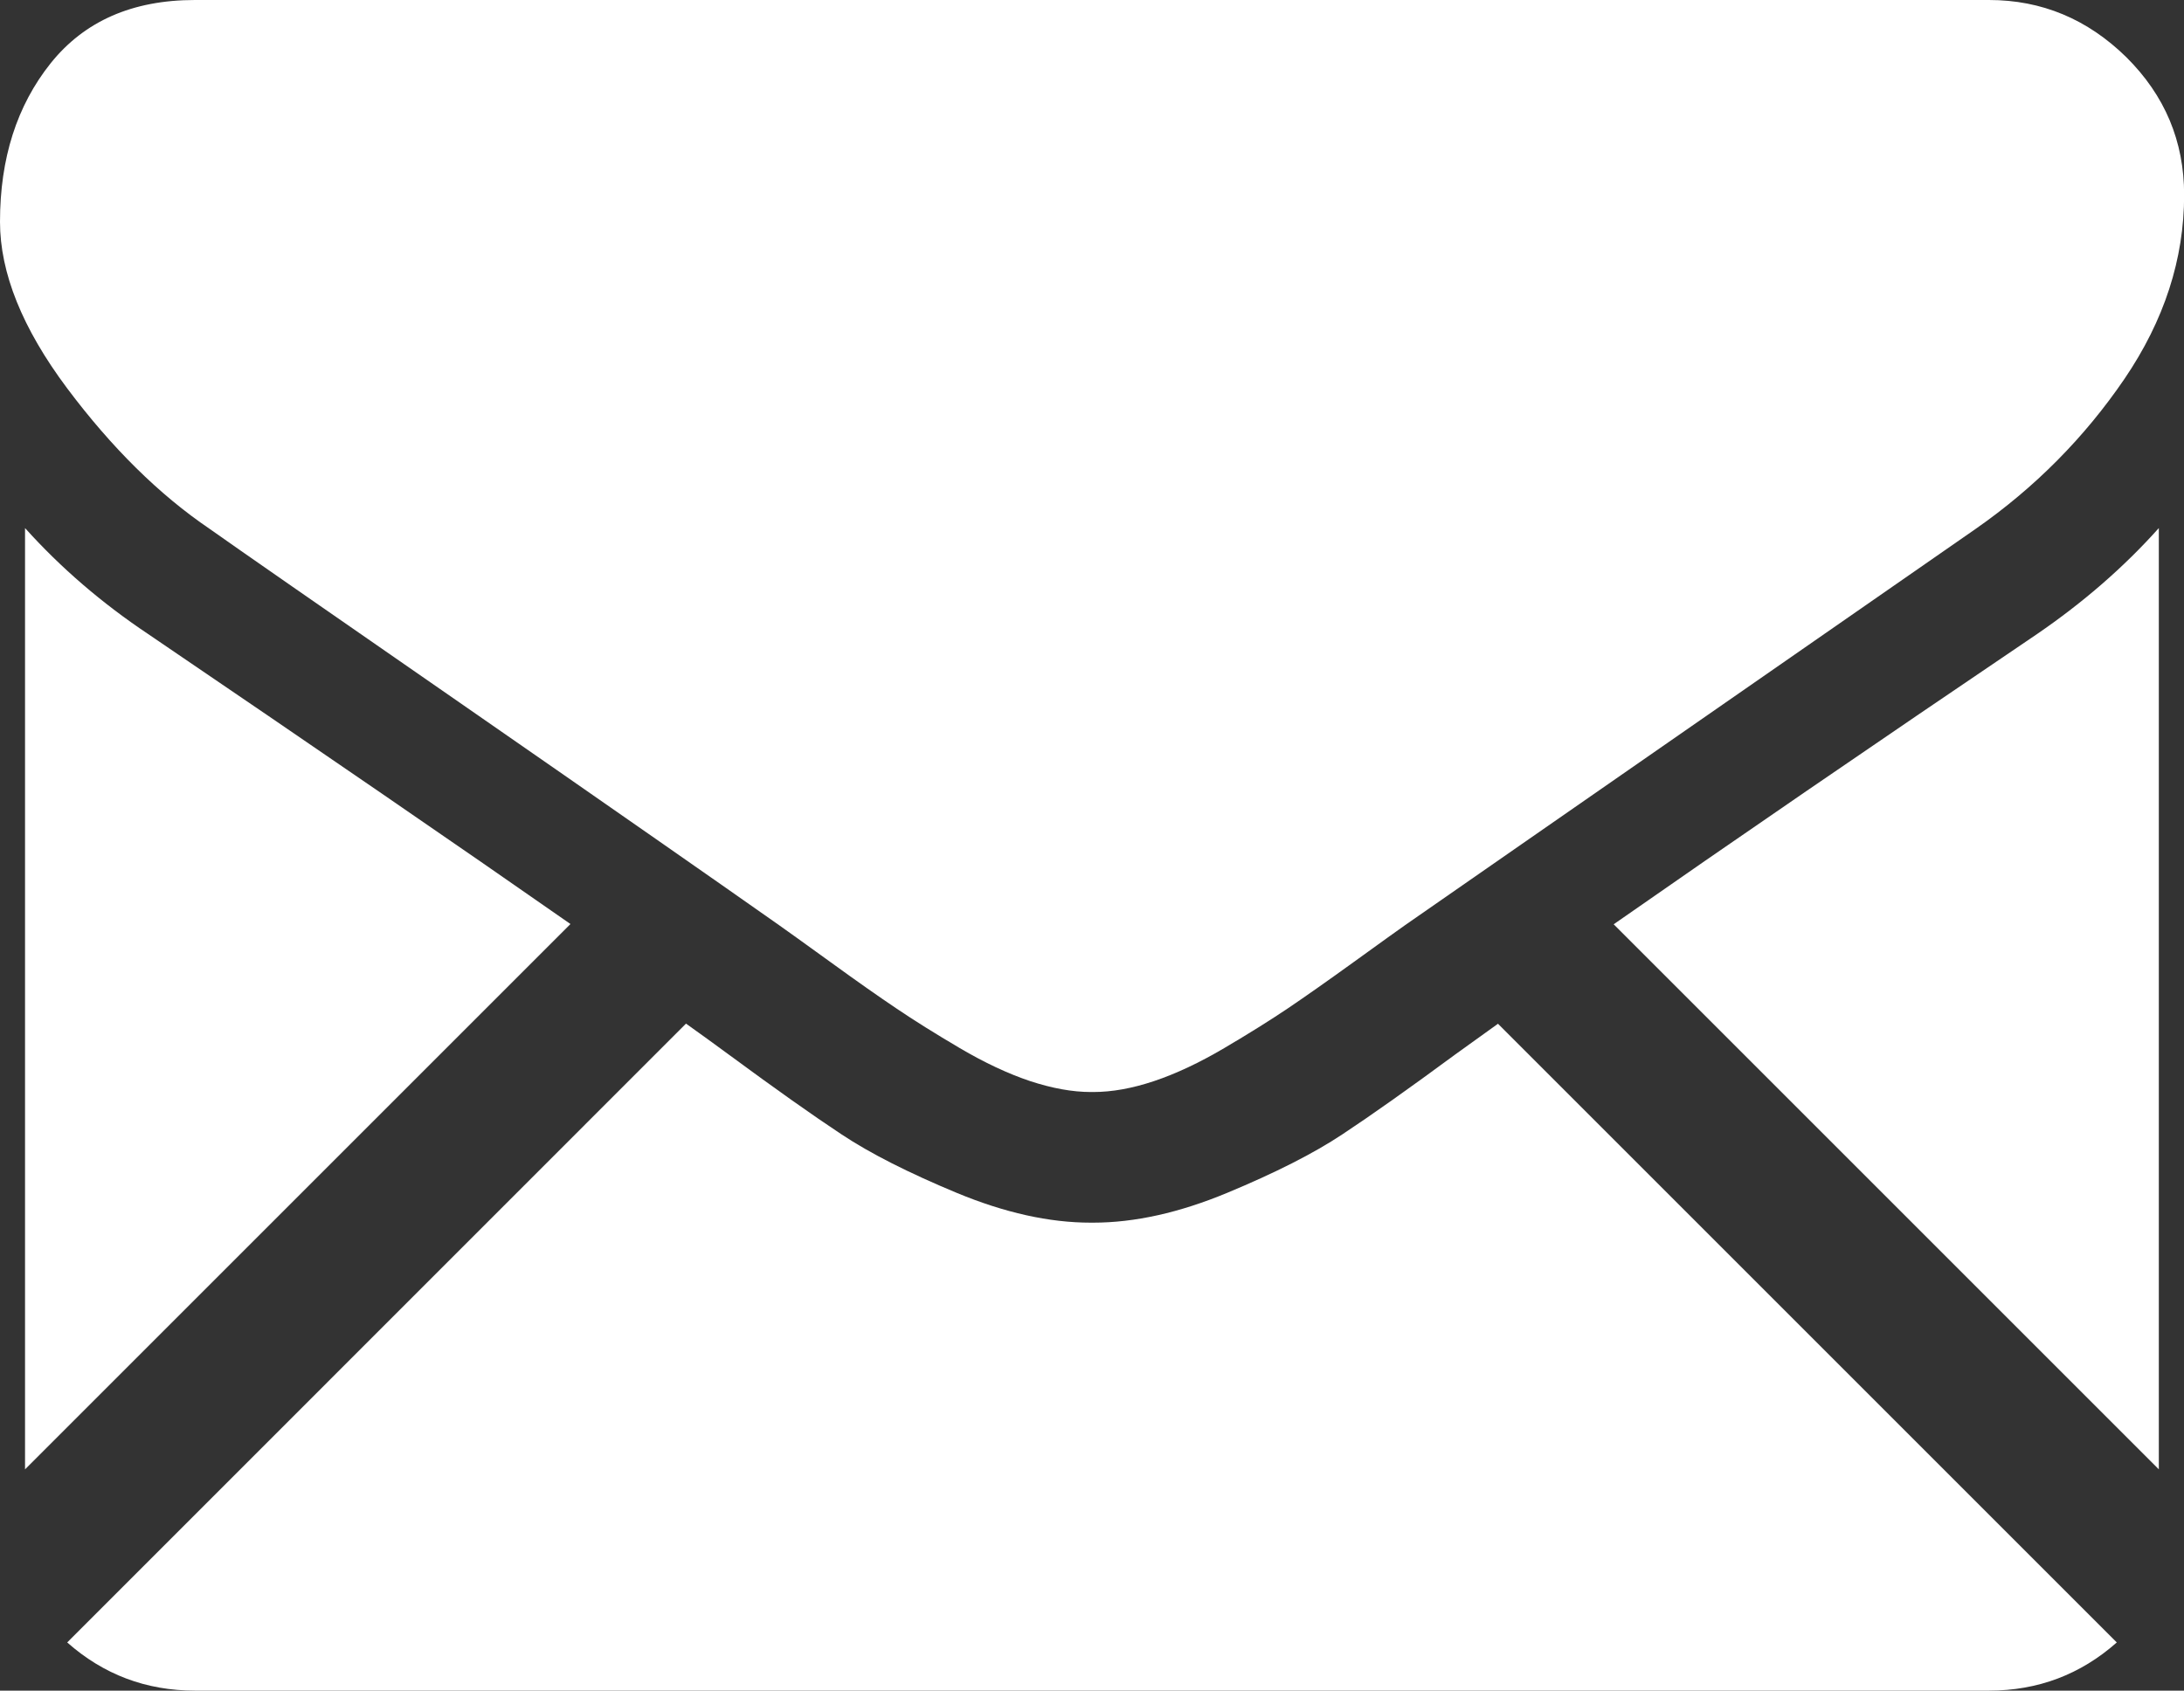
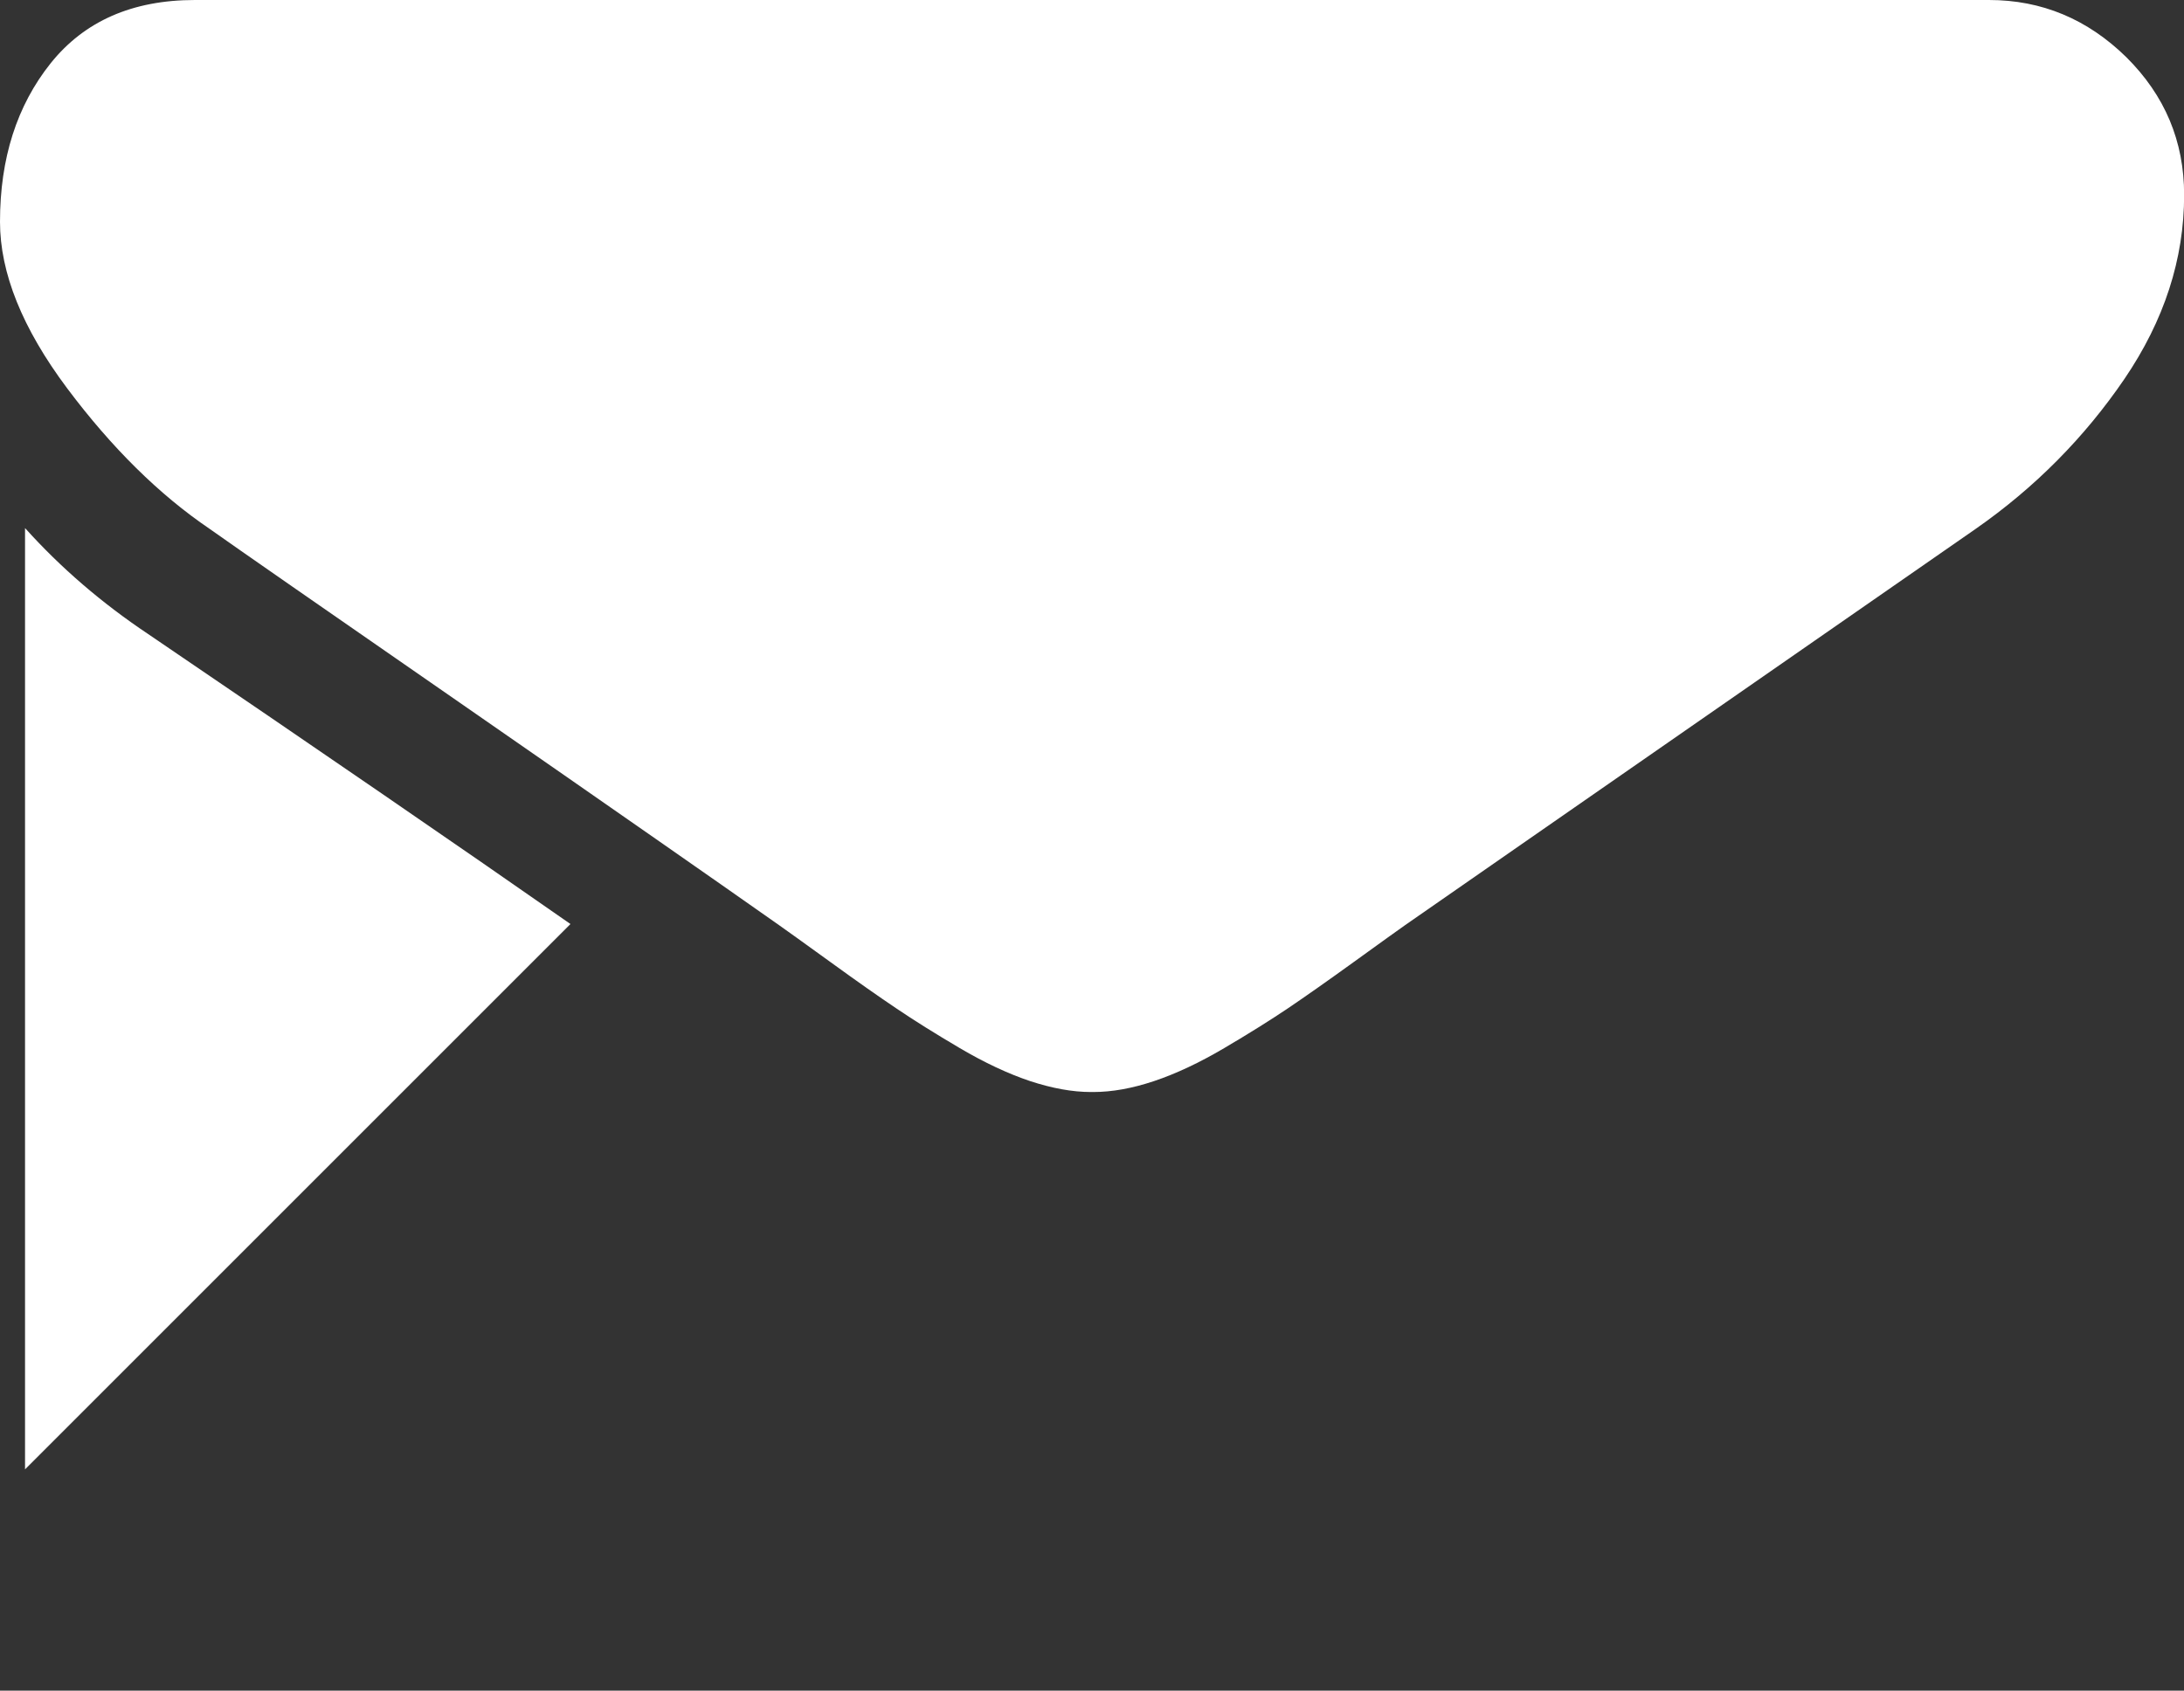
<svg xmlns="http://www.w3.org/2000/svg" version="1.1" id="Mode_Isolation" x="0px" y="0px" viewBox="0 0 163.13 126.3" style="enable-background:new 0 0 163.13 126.3;" xml:space="preserve">
  <rect x="0" y="0" width="163.13" height="126.3" fill="#333333" stroke="none" />
  <style type="text/css">
	.st0{fill:#FFFFFF;}
</style>
  <g>
-     <path class="st0" d="M148.56,126.3c3.67,0,6.85-1.21,9.55-3.6l-46.22-46.22c-1.11,0.79-2.18,1.57-3.2,2.3   c-3.46,2.55-6.27,4.54-8.42,5.96c-2.15,1.43-5.02,2.88-8.6,4.37c-3.58,1.49-6.92,2.23-10.02,2.23h-0.09h-0.09   c-3.1,0-6.43-0.74-10.02-2.23c-3.58-1.49-6.45-2.94-8.6-4.37c-2.15-1.42-4.96-3.41-8.42-5.96c-0.96-0.71-2.03-1.48-3.19-2.31   L5.02,122.7c2.7,2.39,5.88,3.6,9.55,3.6H148.56z" />
    <path class="st0" d="M11.07,47.37c-3.46-2.31-6.53-4.95-9.2-7.92v70.32l40.74-40.74C34.46,63.34,23.96,56.13,11.07,47.37z" />
-     <path class="st0" d="M152.15,47.37c-12.4,8.39-22.94,15.62-31.62,21.68l40.72,40.72V39.45C158.64,42.37,155.61,45,152.15,47.37z" />
    <path class="st0" d="M148.56,0h-134C9.89,0,6.3,1.58,3.78,4.73C1.26,7.89,0,11.83,0,16.57C0,20.39,1.67,24.53,5.01,29   c3.34,4.46,6.89,7.96,10.65,10.51c2.06,1.46,8.28,5.78,18.66,12.97c5.6,3.88,10.47,7.27,14.66,10.19c3.57,2.49,6.65,4.64,9.19,6.43   c0.29,0.2,0.75,0.53,1.36,0.97c0.66,0.47,1.49,1.07,2.51,1.81c1.97,1.43,3.61,2.58,4.92,3.46c1.3,0.88,2.88,1.87,4.73,2.96   c1.85,1.09,3.6,1.91,5.24,2.46c1.64,0.54,3.16,0.82,4.55,0.82h0.09h0.09c1.4,0,2.91-0.27,4.55-0.82c1.64-0.55,3.38-1.37,5.23-2.46   c1.85-1.09,3.43-2.08,4.74-2.96c1.3-0.88,2.94-2.03,4.92-3.46c1.02-0.74,1.85-1.34,2.51-1.81c0.61-0.44,1.07-0.76,1.36-0.97   c1.98-1.38,5.06-3.52,9.21-6.4c7.55-5.24,18.66-12.96,33.39-23.19c4.43-3.09,8.13-6.83,11.11-11.2c2.97-4.37,4.46-8.95,4.46-13.75   c0-4.01-1.44-7.43-4.32-10.29C155.92,1.43,152.51,0,148.56,0z" />
  </g>
</svg>